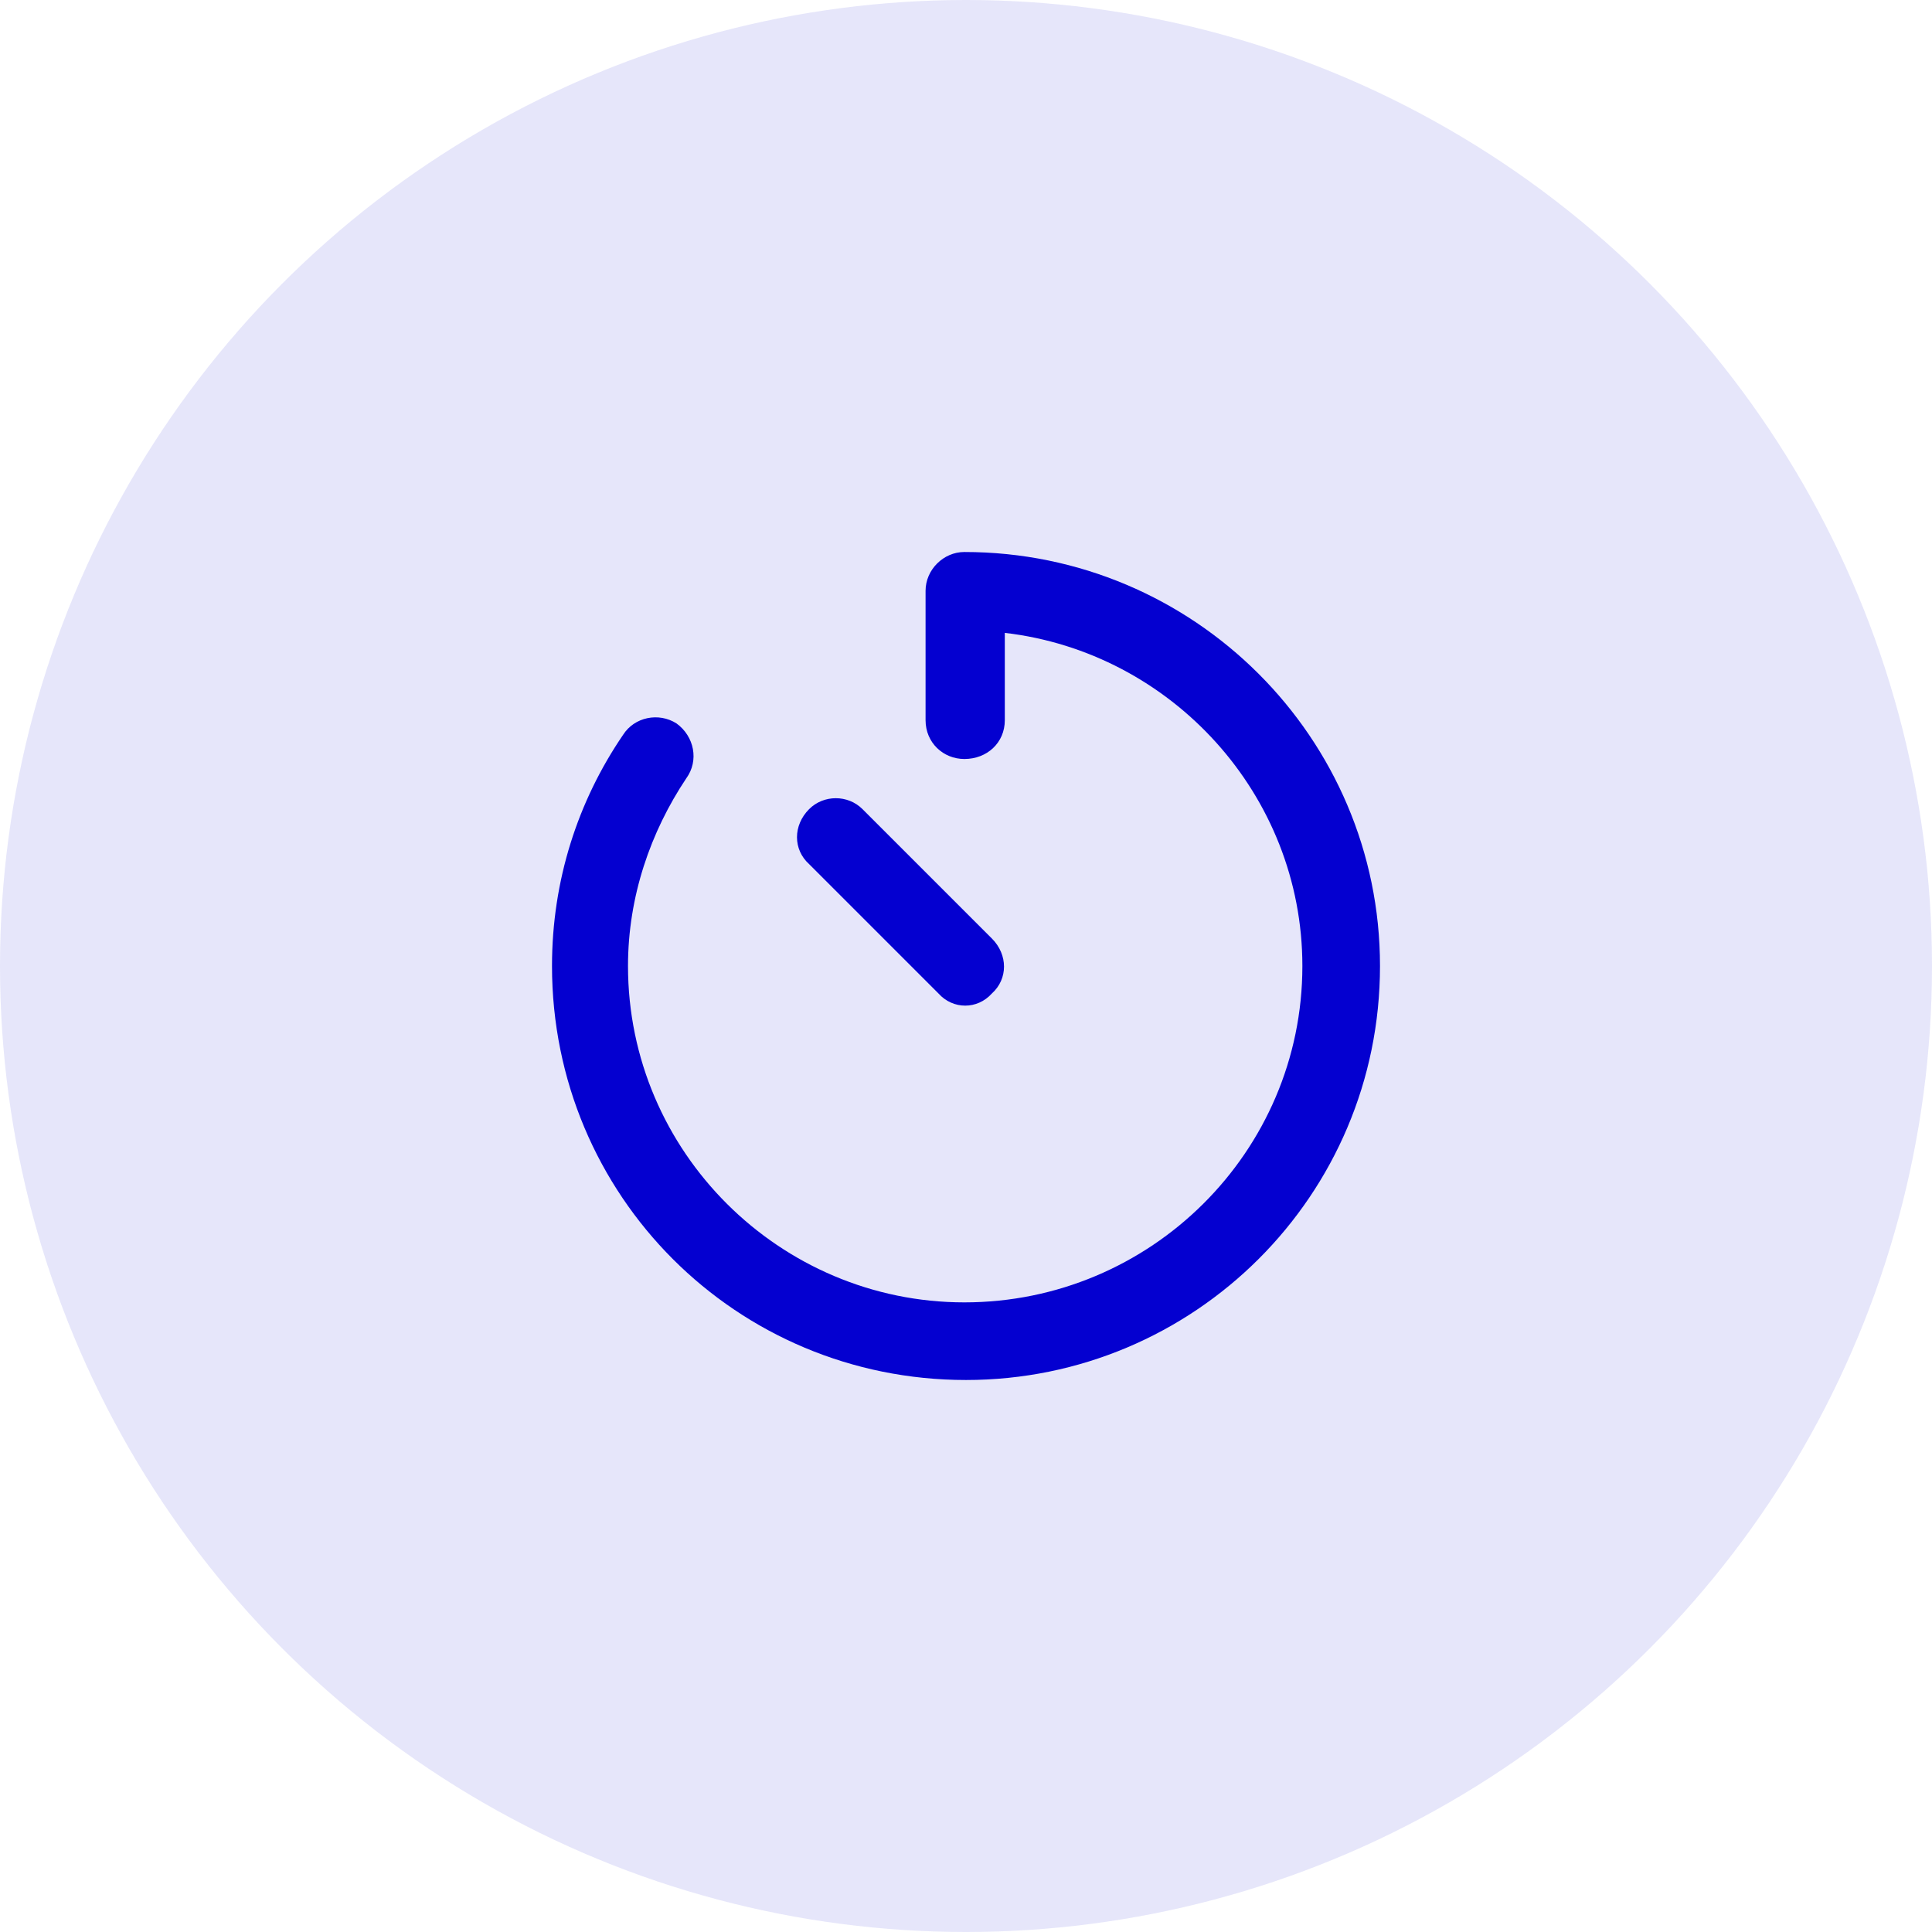
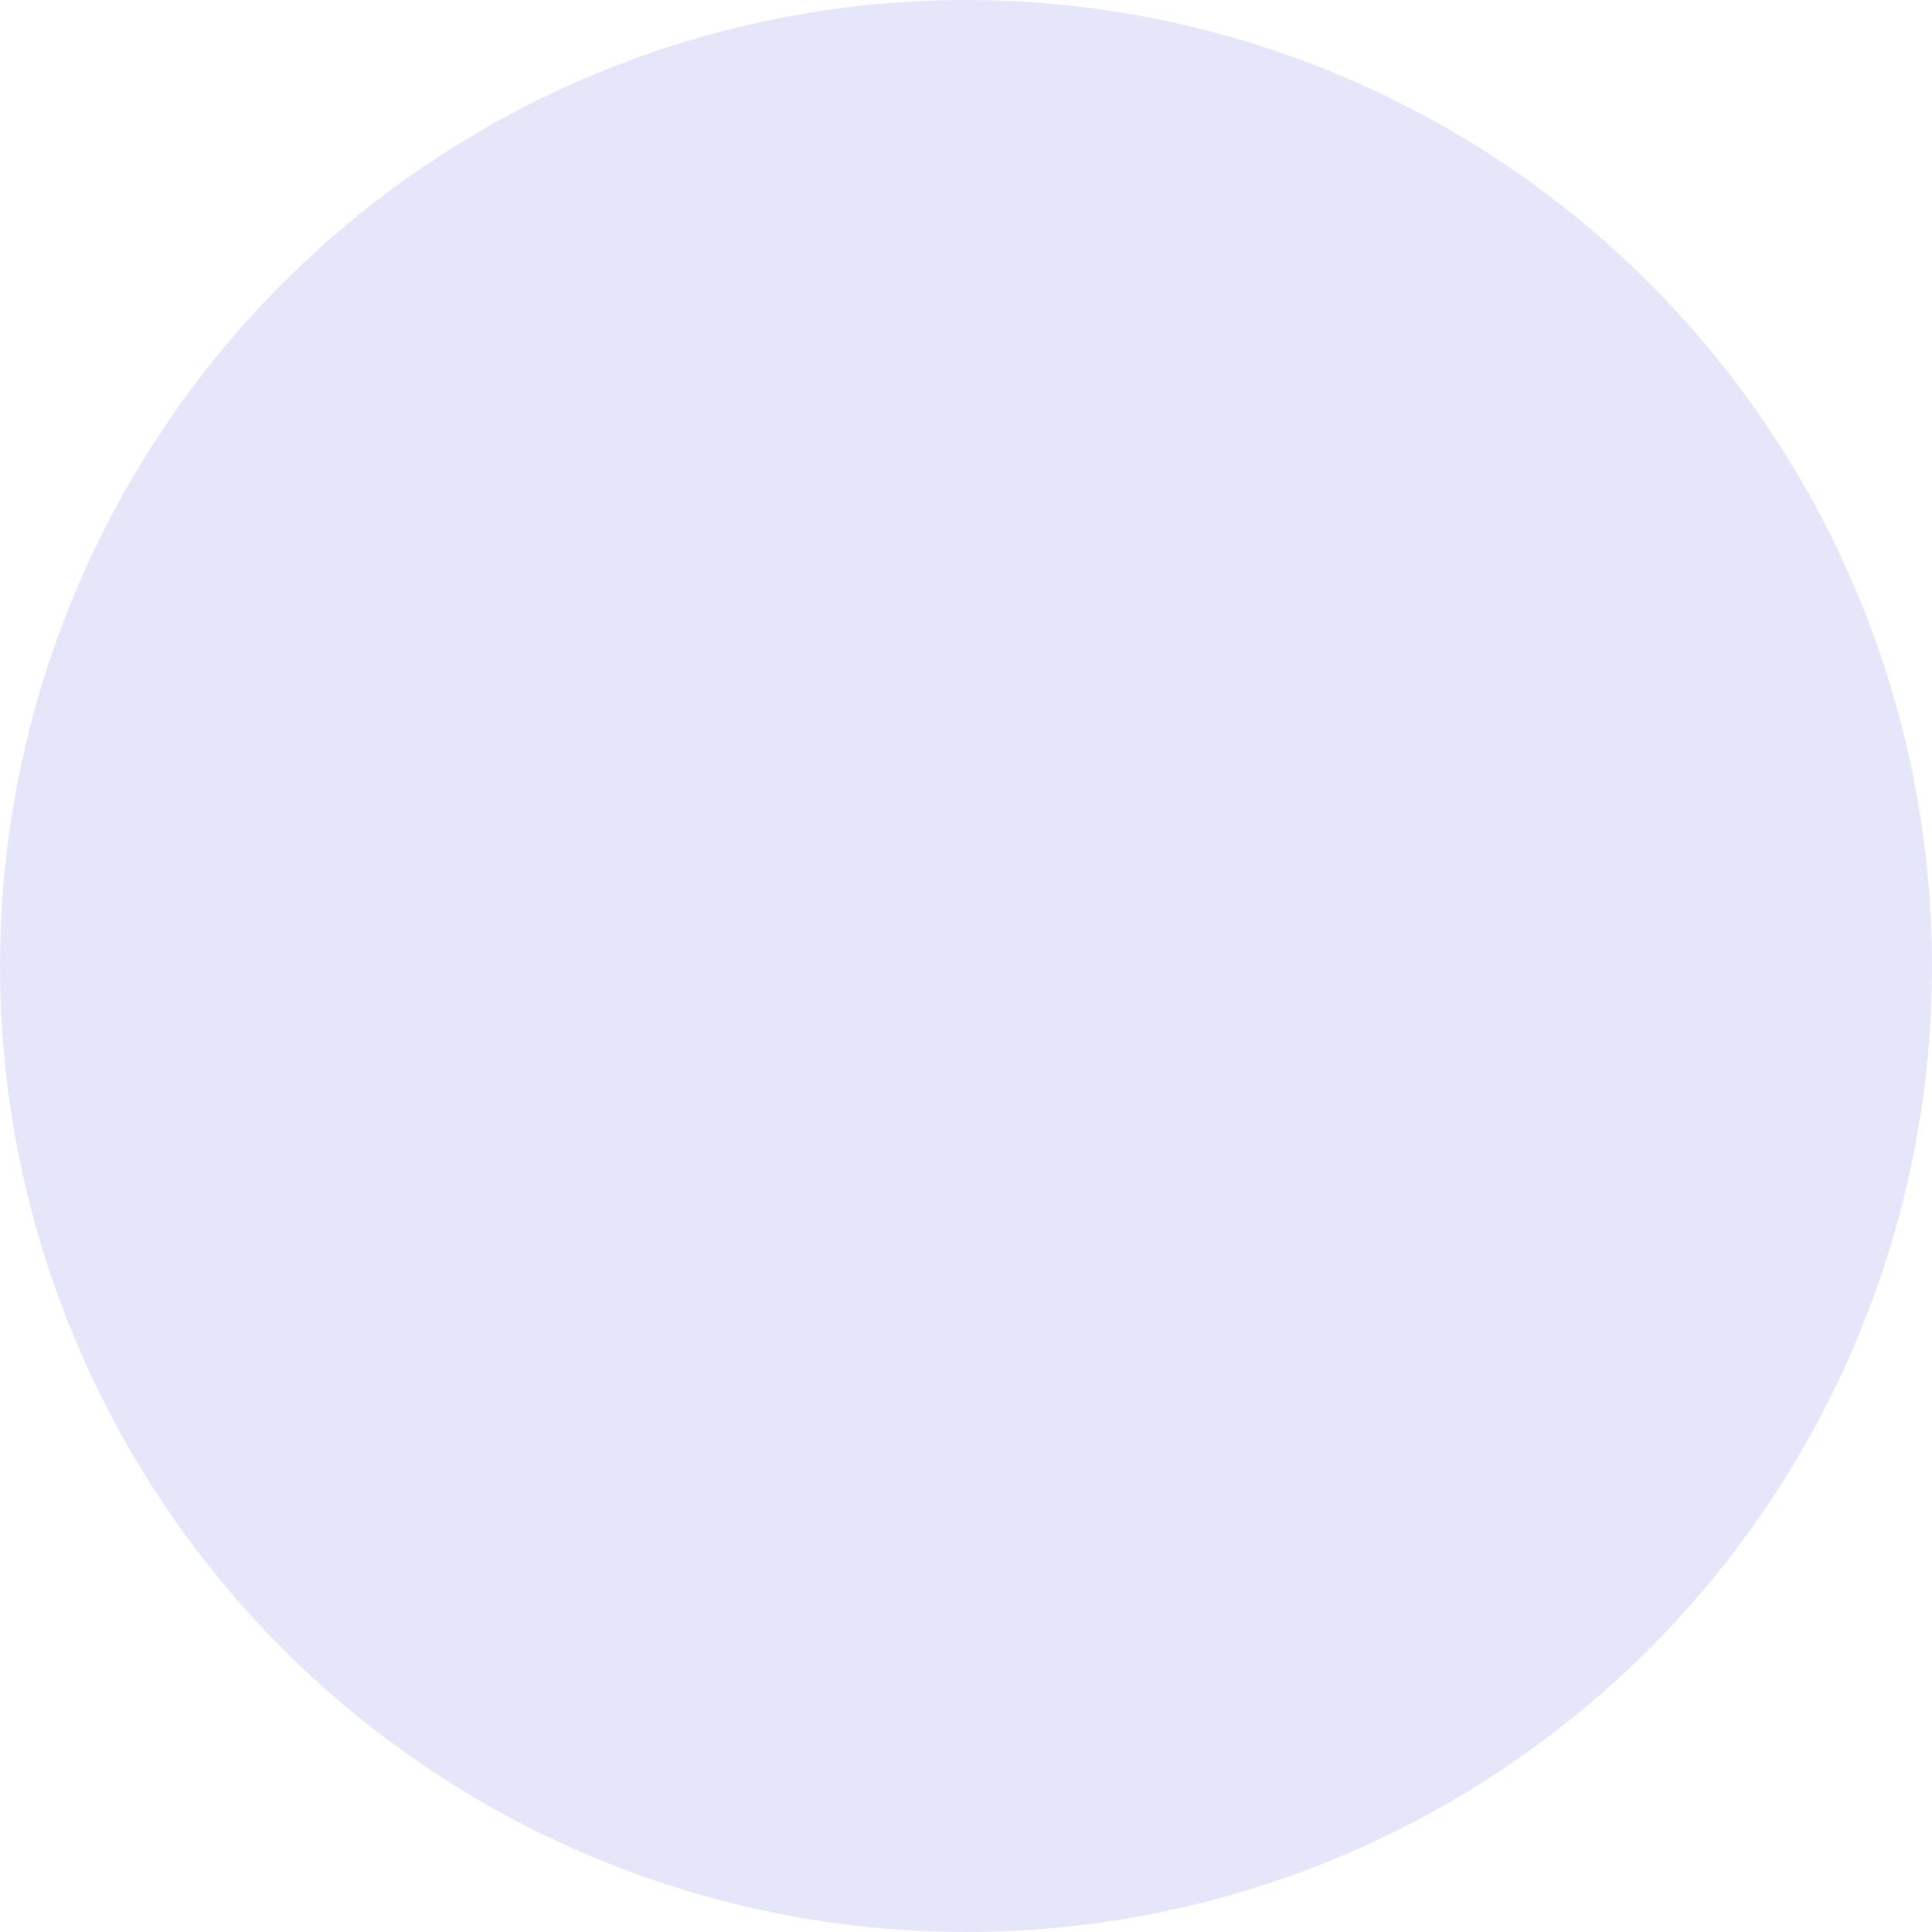
<svg xmlns="http://www.w3.org/2000/svg" width="56" height="56" viewBox="0 0 56 56" fill="none">
  <circle opacity="0.1" cx="28" cy="28" r="28" fill="#0400D0" />
-   <path d="M40 28C40 34.656 34.609 40 28 40C21.344 40 16 34.656 16 28C16 25.516 16.75 23.219 18.062 21.297C18.391 20.781 19.094 20.641 19.609 20.969C20.125 21.344 20.266 22.047 19.891 22.562C18.859 24.109 18.203 25.984 18.203 28C18.203 33.391 22.609 37.75 27.953 37.75C33.344 37.75 37.75 33.391 37.75 28C37.75 23.031 33.953 18.906 29.125 18.344V20.875C29.125 21.531 28.609 22 27.953 22C27.344 22 26.828 21.531 26.828 20.875V17.125C26.828 16.516 27.344 16 27.953 16C34.609 16 40 21.391 40 28ZM28.75 27.203C29.219 27.672 29.219 28.375 28.75 28.797C28.328 29.266 27.625 29.266 27.203 28.797L23.453 25.047C22.984 24.625 22.984 23.922 23.453 23.453C23.875 23.031 24.578 23.031 25 23.453L28.75 27.203Z" fill="#0400D0" />
</svg>